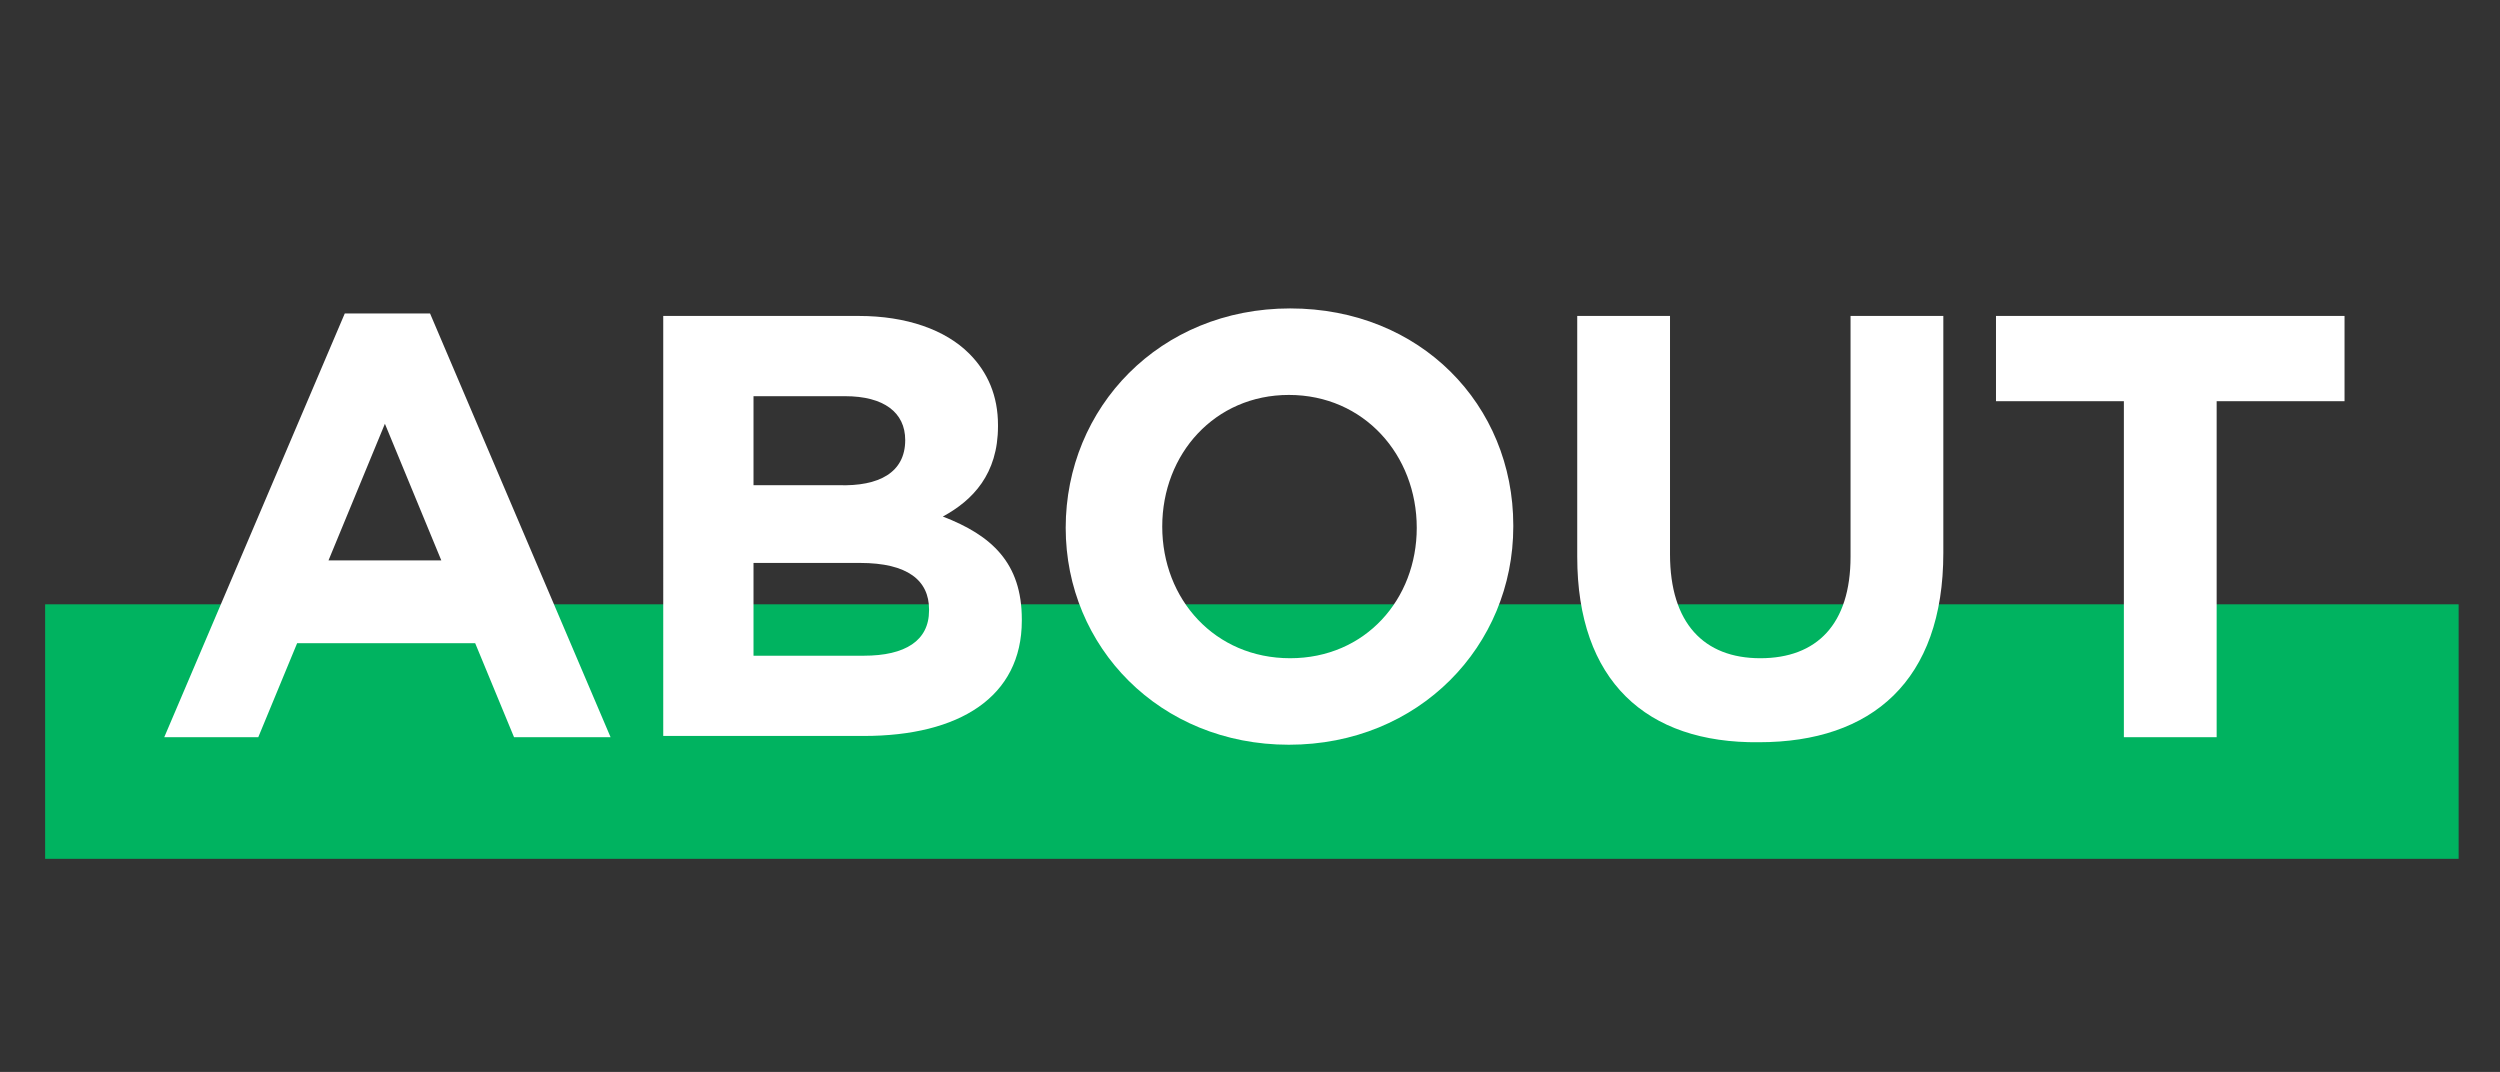
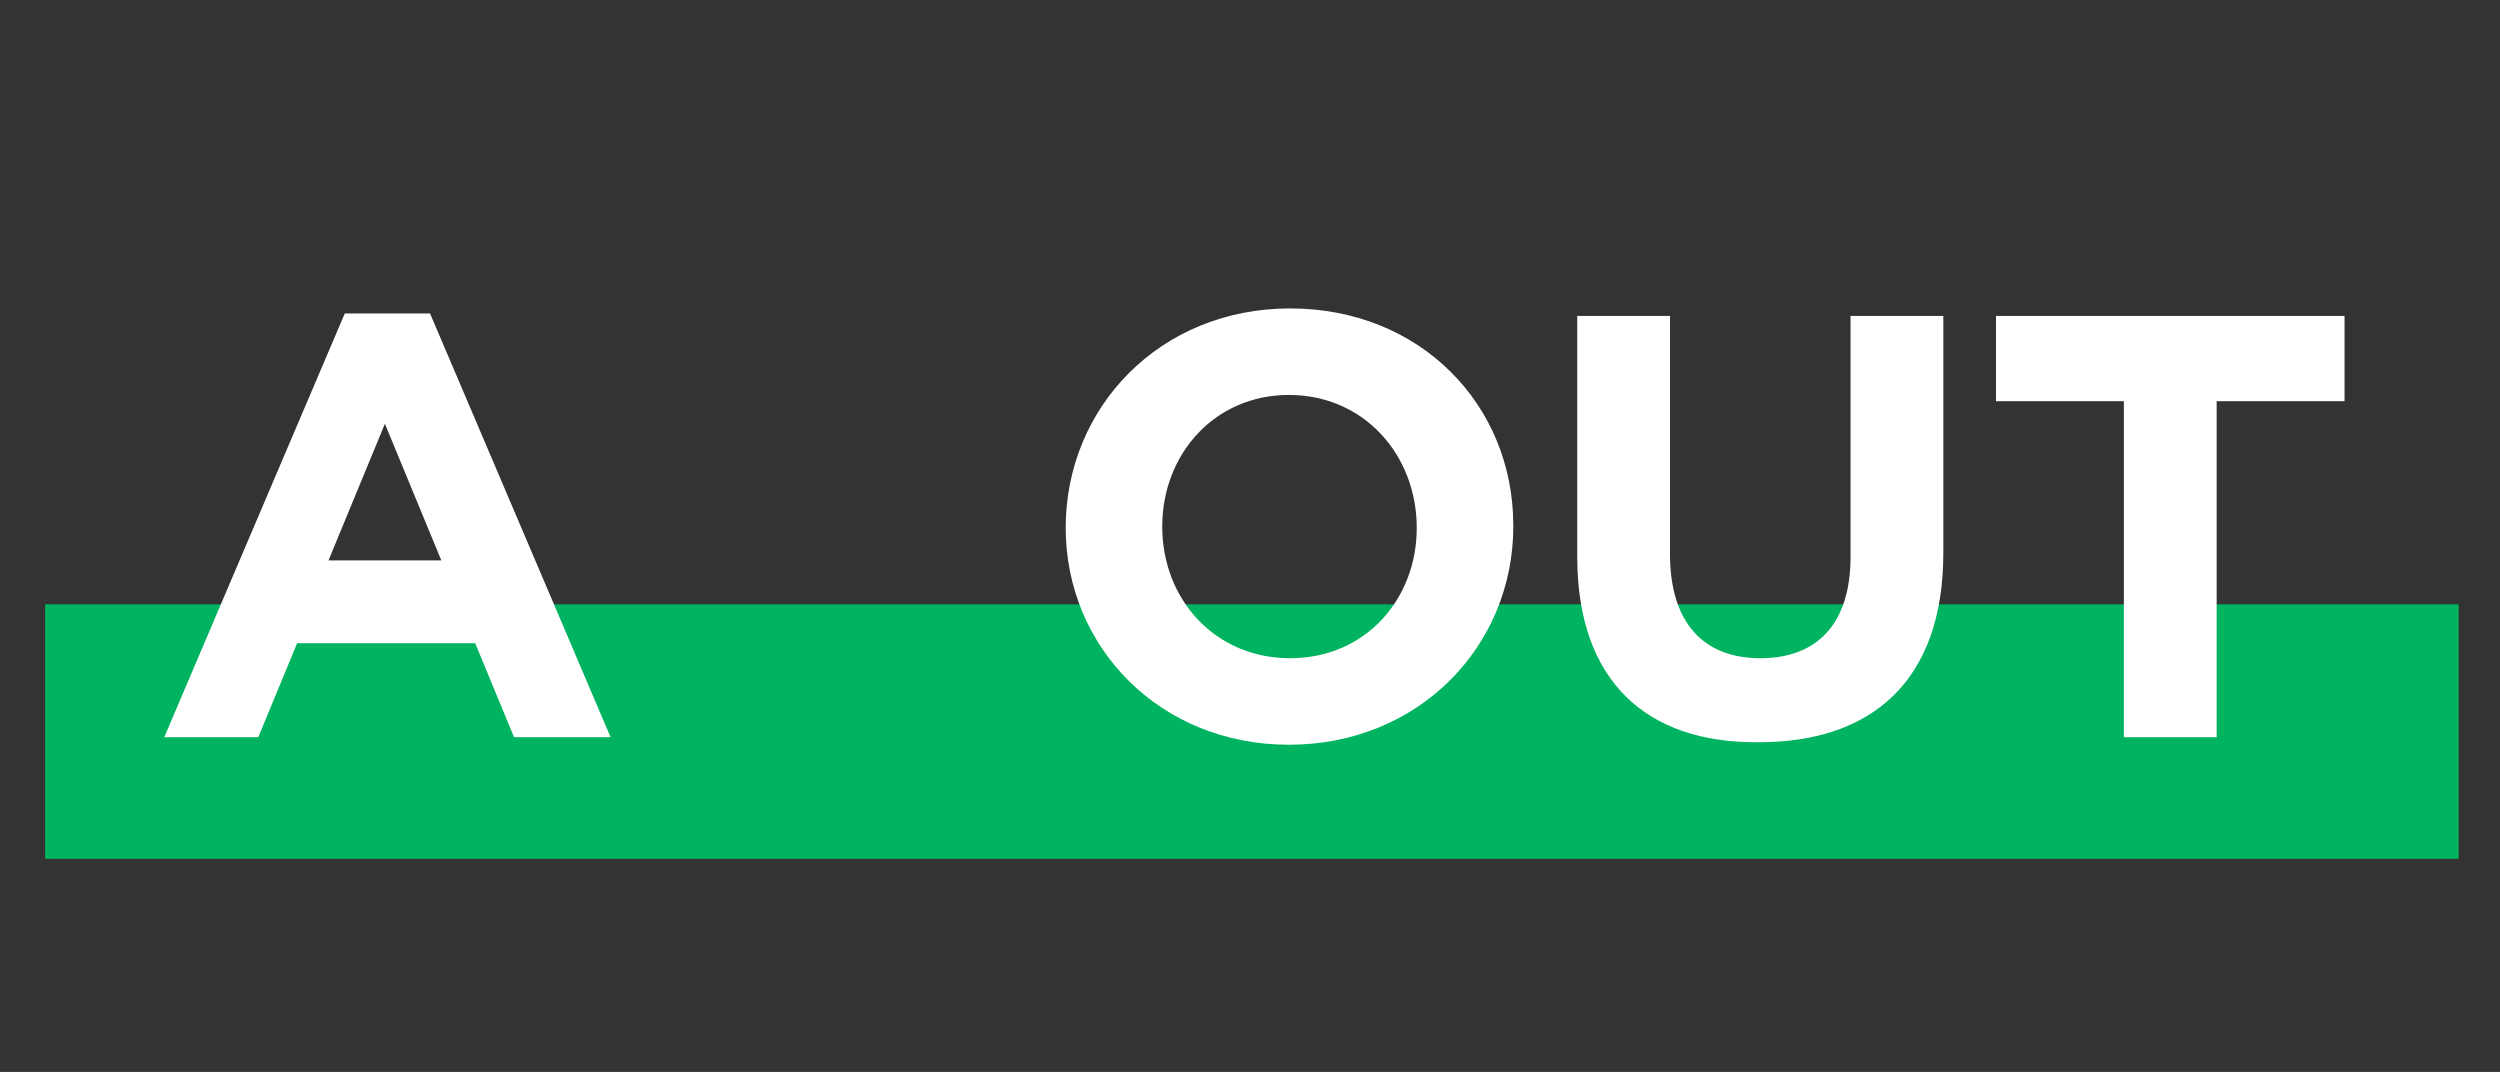
<svg xmlns="http://www.w3.org/2000/svg" version="1.1" id="Layer_1" x="0px" y="0px" viewBox="0 0 199.4 85.5" enable-background="new 0 0 199.4 85.5" xml:space="preserve">
  <rect x="0" y="0" width="199.4" height="85.5" fill="#333333" stroke="none" />
  <rect x="3.6" y="48.2" fill="#00B360" width="192.5" height="20.3" />
  <g>
    <path fill="#FFFFFF" d="M27.5,25h6.8l14.4,33.8h-7.7l-3.1-7.5H23.7l-3.1,7.5h-7.5L27.5,25z M35.2,44.7l-4.5-10.9l-4.5,10.9H35.2z" />
-     <path fill="#FFFFFF" d="M52.9,25.2h15.6c3.8,0,6.9,1.1,8.8,3c1.5,1.5,2.3,3.4,2.3,5.7V34c0,3.8-2,5.9-4.4,7.2   c3.9,1.5,6.3,3.7,6.3,8.2v0.1c0,6.1-5,9.2-12.6,9.2h-16V25.2z M72.2,35.1c0-2.2-1.7-3.5-4.8-3.5h-7.3v7.1h6.8   C70.1,38.8,72.2,37.7,72.2,35.1L72.2,35.1z M68.6,44.9h-8.5v7.4h8.8c3.3,0,5.2-1.2,5.2-3.6v-0.1C74.1,46.3,72.4,44.9,68.6,44.9z" />
    <path fill="#FFFFFF" d="M85,42.1L85,42.1c0-9.6,7.5-17.5,17.9-17.5c10.4,0,17.8,7.7,17.8,17.3V42c0,9.5-7.5,17.4-17.9,17.4   C92.5,59.4,85,51.6,85,42.1z M113,42.1L113,42.1c0-5.8-4.2-10.6-10.2-10.6c-5.9,0-10.1,4.7-10.1,10.5V42c0,5.8,4.2,10.5,10.2,10.5   S113,47.8,113,42.1z" />
    <path fill="#FFFFFF" d="M125.8,44.4V25.2h7.4v19c0,5.5,2.7,8.3,7.2,8.3s7.2-2.7,7.2-8.1V25.2h7.4v18.9c0,10.2-5.7,15.1-14.7,15.1   C131.3,59.3,125.8,54.3,125.8,44.4z" />
    <path fill="#FFFFFF" d="M169.4,32h-10.2v-6.8H187V32h-10.2v26.8h-7.4V32z" />
  </g>
</svg>